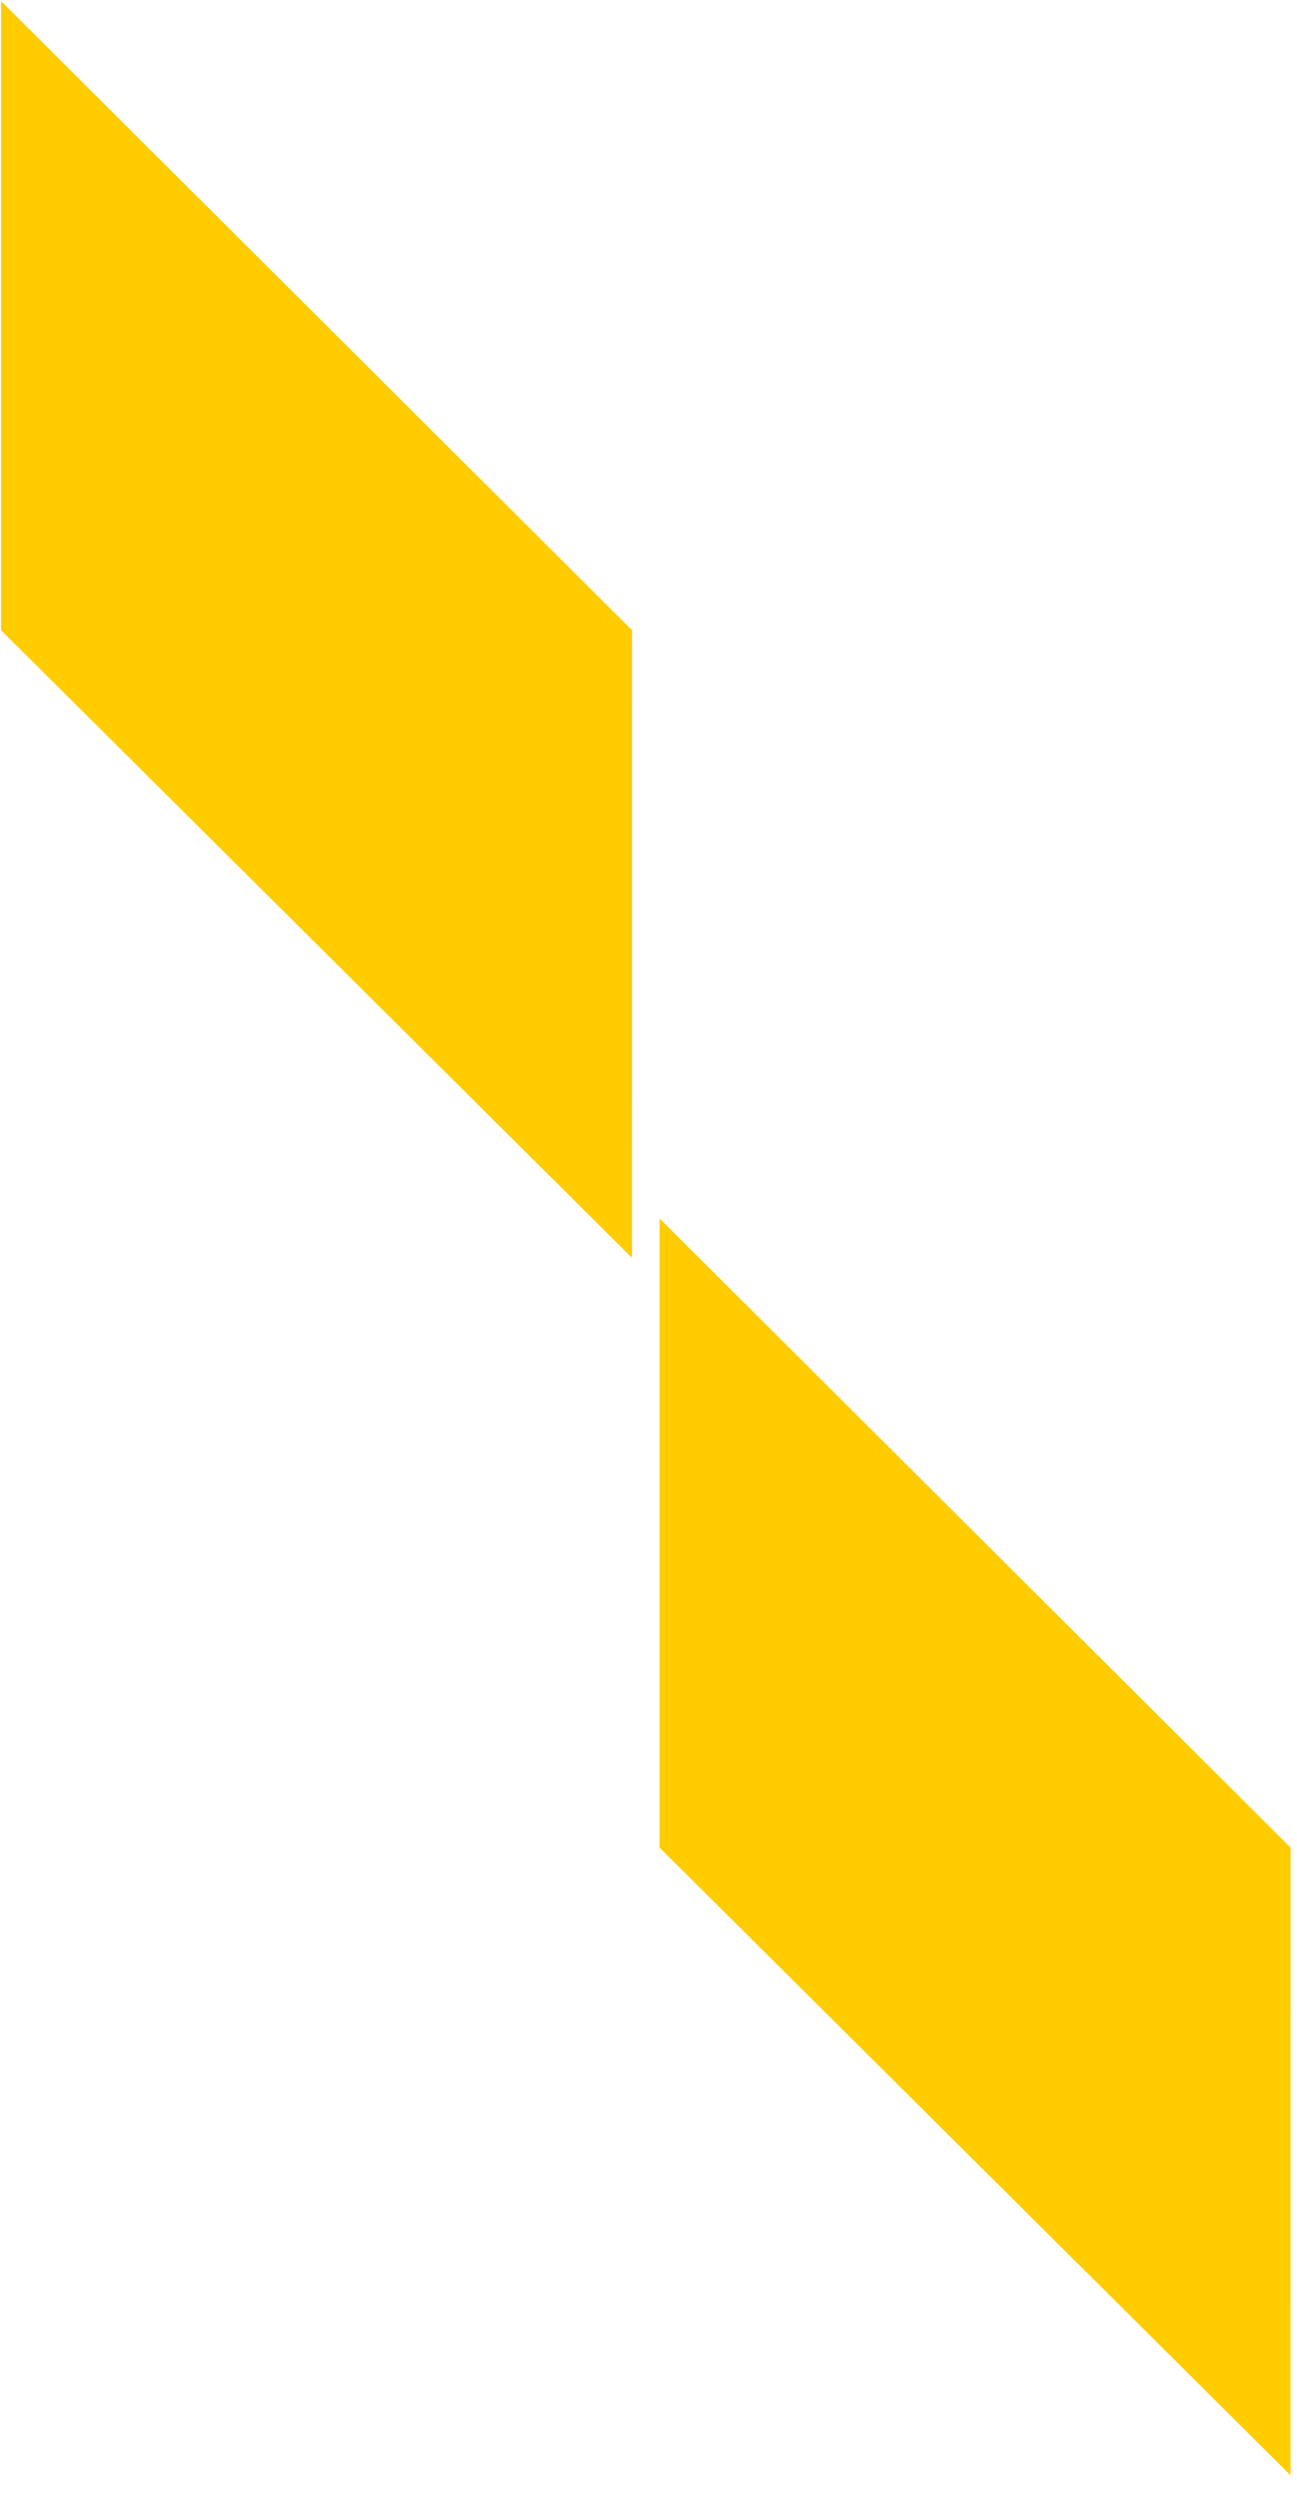
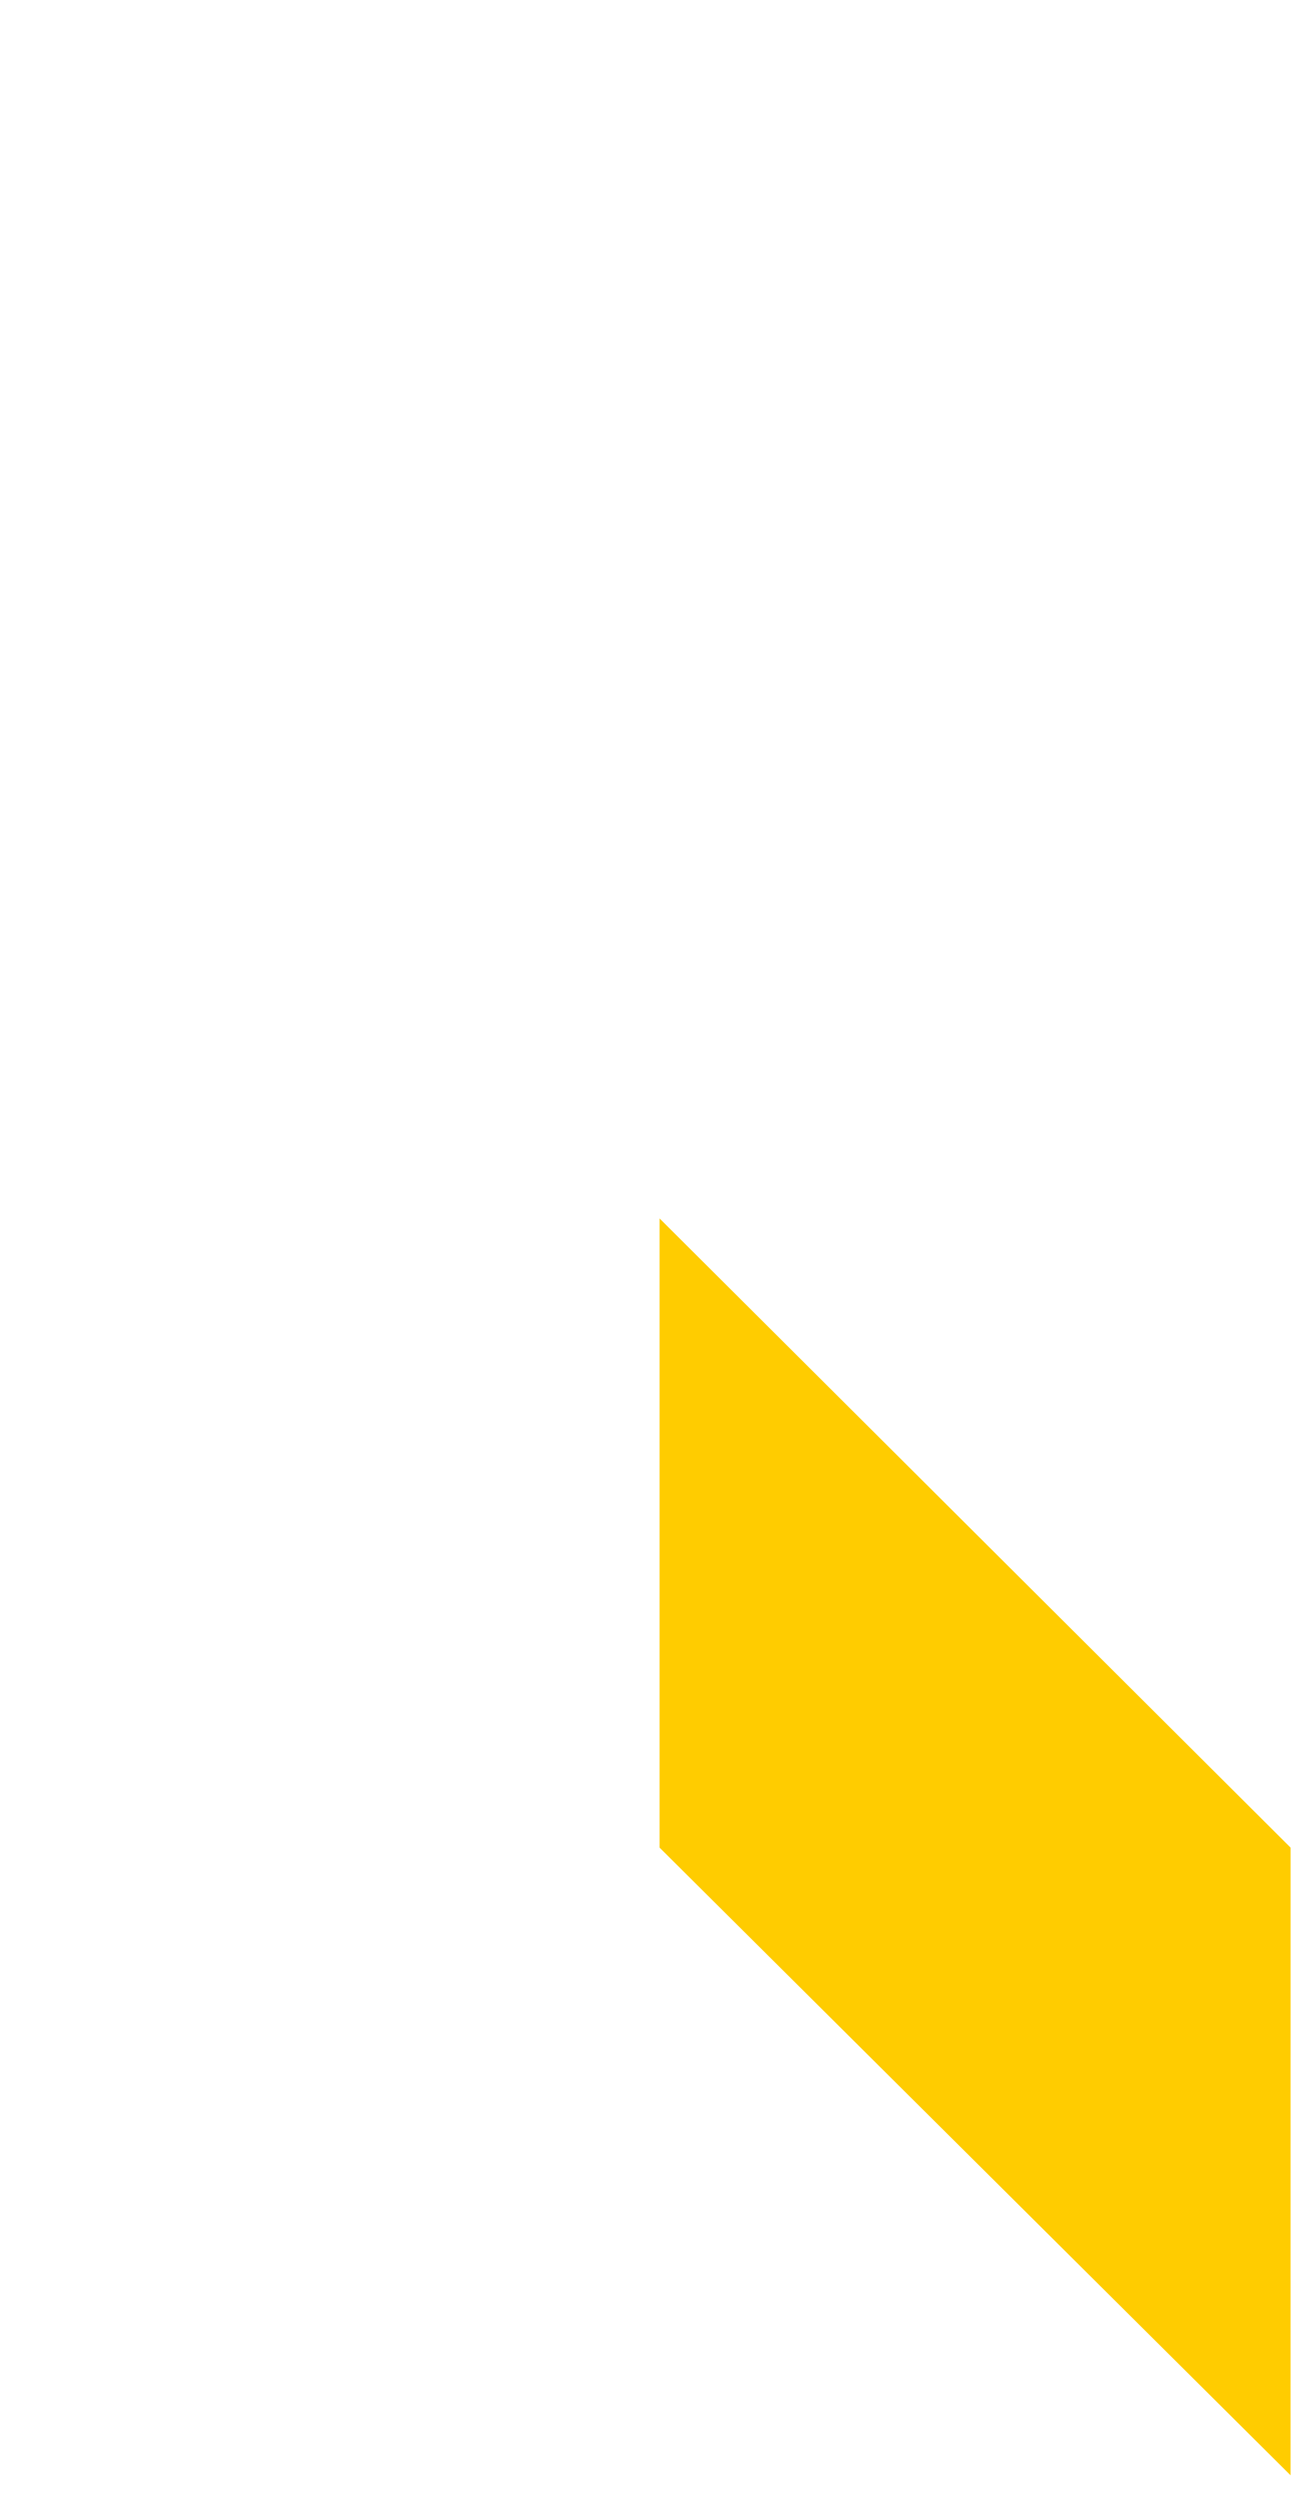
<svg xmlns="http://www.w3.org/2000/svg" width="41" height="79" viewBox="0 0 41 79" fill="none">
  <path d="M40.797 58.384L40.796 78.218L20.85 58.384L20.85 38.502L40.797 58.384Z" fill="#FFCC00" />
-   <path d="M19.98 19.915L19.979 39.748L0.033 19.915L0.033 0.033L19.98 19.915Z" fill="#FFCC00" />
</svg>